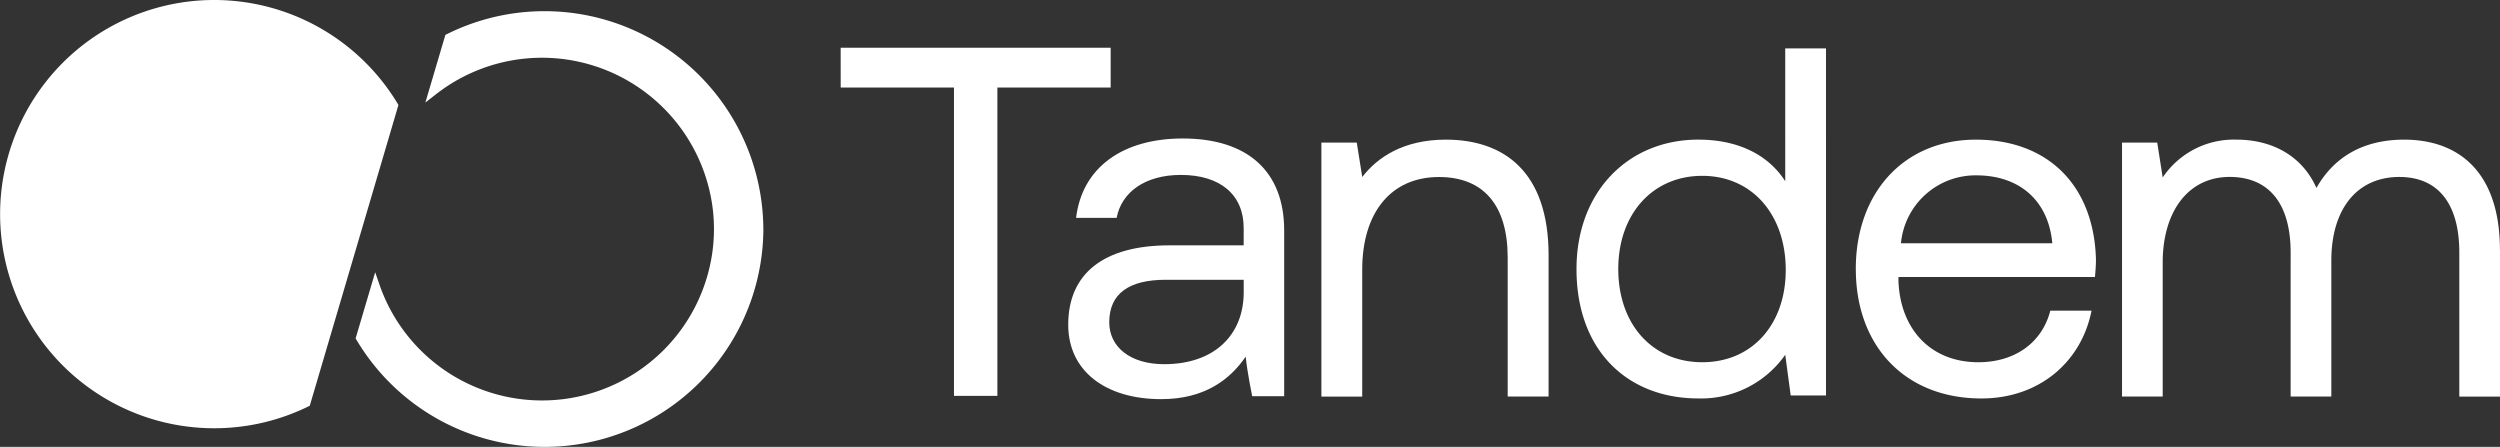
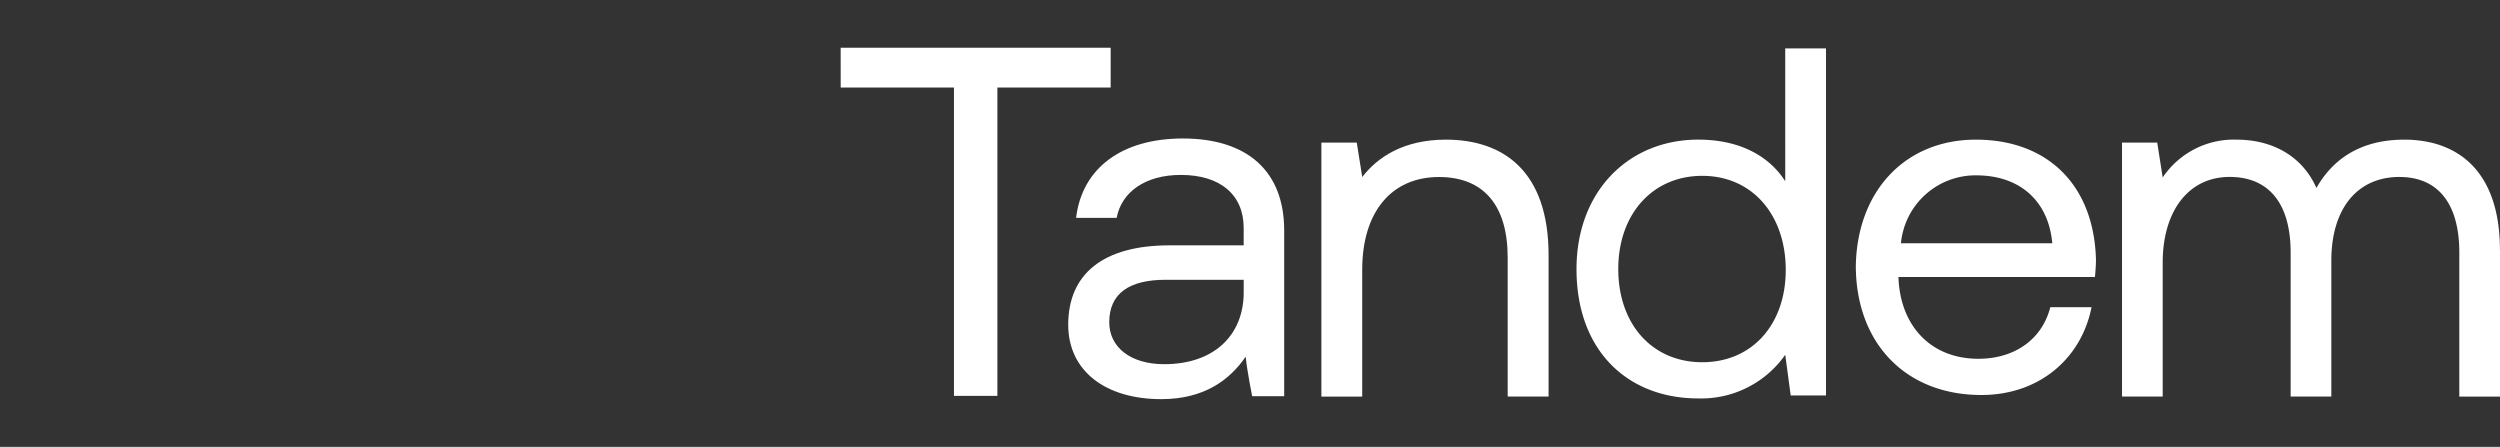
<svg xmlns="http://www.w3.org/2000/svg" width="334.572" height="59.802" viewBox="0 0 334.572 59.802">
  <rect x="0" y="0" width="334.572" height="59.802" fill="#333333" stroke="none" />
  <defs>
    <clipPath id="clip-path">
-       <rect id="Rectangle_3814" data-name="Rectangle 3814" width="102.161" height="59.802" fill="#fff" />
-     </clipPath>
+       </clipPath>
  </defs>
  <g id="_6706526962d5422f8b869c8f_Tandem-Logo_Final" data-name="6706526962d5422f8b869c8f_Tandem-Logo_Final" transform="translate(0 -0.235)">
    <g id="Group_2367" data-name="Group 2367" transform="translate(0 0.235)" clip-path="url(#clip-path)">
      <path id="Path_2759" data-name="Path 2759" d="M53.324,14.283,41.456,54.538A28.656,28.656,0,1,1,53.324,14.283Z" transform="translate(-0.001 -0.235)" fill="#fff" fill-rule="evenodd" />
-       <path id="Path_2760" data-name="Path 2760" d="M248.595,35.484a29.281,29.281,0,0,1-54.437,14.861l-.132-.221,2.619-8.854.6,1.733a23.016,23.016,0,0,0,44.621-5.212c.04-.4.068-.776.087-1.145s.031-.757.031-1.161-.012-.785-.031-1.159-.047-.75-.087-1.145a23.028,23.028,0,0,0-37.056-15.752l-1.451,1.133,2.68-9.056.229-.115a29.291,29.291,0,0,1,42.323,26.094Z" transform="translate(-146.434 -4.836)" fill="#fff" />
    </g>
    <path id="Path_2761" data-name="Path 2761" d="M458.667,26.267H494.8v5.326h-15.16v41.27h-5.809V31.592h-15.16Z" transform="translate(-346.162 -19.646)" fill="#fff" />
    <path id="Path_2762" data-name="Path 2762" d="M607.435,110.269s-.66-3.244-.866-5.278c-2.116,3.074-5.491,5.683-11.314,5.683-7.409,0-12.435-3.741-12.435-9.959,0-6.819,4.7-10.625,13.56-10.625H606.3V87.752c0-4.411-3.108-7.085-8.4-7.085-4.763,0-7.94,2.273-8.6,5.748h-5.427c.793-6.684,6.151-10.625,14.288-10.625,8.6,0,13.56,4.346,13.56,12.3v22.191H607.43ZM606.305,94.7H595.853c-4.827,0-7.543,1.8-7.543,5.683,0,3.34,2.845,5.613,7.345,5.613,6.75,0,10.65-3.941,10.65-9.623Z" transform="translate(-439.861 -57.022)" fill="#fff" />
    <path id="Path_2763" data-name="Path 2763" d="M751.373,91.882v18.923H745.9V92.217c0-7.063-3.266-10.792-9.2-10.792-6.4,0-10.268,4.732-10.268,12.394V110.81h-5.464V76.823h4.734l.734,4.6c2-2.6,5.468-5,11.2-5C745.306,76.424,751.373,80.622,751.373,91.882Z" transform="translate(-544.128 -57.5)" fill="#fff" />
    <path id="Path_2764" data-name="Path 2764" d="M888.077,26.647h5.456V73.094H888.81l-.732-5.443a13.739,13.739,0,0,1-11.64,5.84c-9.378,0-16.294-6.3-16.294-17.318,0-10.349,6.916-17.318,16.294-17.318,5.72,0,9.577,2.321,11.64,5.572Zm.069,29.66c0-7.431-4.524-12.606-11.172-12.606s-11.241,5.11-11.241,12.472,4.524,12.472,11.241,12.472,11.172-5.11,11.172-12.342Z" transform="translate(-649.162 -19.934)" fill="#fff" />
-     <path id="Path_2765" data-name="Path 2765" d="M1012.52,93.744c0-10.286,6.508-17.32,16.071-17.32s15.809,6.04,16.071,16.057c0,.731-.064,1.526-.132,2.322h-26.3v.463c.2,6.438,4.248,10.947,10.692,10.947,4.783,0,8.5-2.521,9.632-6.9h5.514c-1.329,6.77-6.907,11.747-14.744,11.747-10.16,0-16.8-6.965-16.8-17.32Zm26.3-3.45c-.532-5.841-4.518-9.092-10.162-9.092a10.025,10.025,0,0,0-10.094,9.092Z" transform="translate(-764.162 -57.5)" fill="#fff" />
+     <path id="Path_2765" data-name="Path 2765" d="M1012.52,93.744c0-10.286,6.508-17.32,16.071-17.32s15.809,6.04,16.071,16.057c0,.731-.064,1.526-.132,2.322h-26.3c.2,6.438,4.248,10.947,10.692,10.947,4.783,0,8.5-2.521,9.632-6.9h5.514c-1.329,6.77-6.907,11.747-14.744,11.747-10.16,0-16.8-6.965-16.8-17.32Zm26.3-3.45c-.532-5.841-4.518-9.092-10.162-9.092a10.025,10.025,0,0,0-10.094,9.092Z" transform="translate(-764.162 -57.5)" fill="#fff" />
    <path id="Path_2766" data-name="Path 2766" d="M1208.371,91.218V110.81h-5.445V91.548c0-6.665-2.919-10.13-8.028-10.13-5.644,0-9.1,4.264-9.1,11.194v18.194h-5.445V91.543c0-6.665-2.988-10.13-8.163-10.13-5.573,0-8.96,4.663-8.96,11.463v17.929h-5.443V76.823h4.712l.731,4.664a11.458,11.458,0,0,1,9.89-5.063c4.714,0,8.762,2.132,10.685,6.466,2.06-3.665,5.708-6.466,11.749-6.466,7.037,0,12.809,4.064,12.809,14.794Z" transform="translate(-873.799 -57.5)" fill="#fff" />
  </g>
</svg>